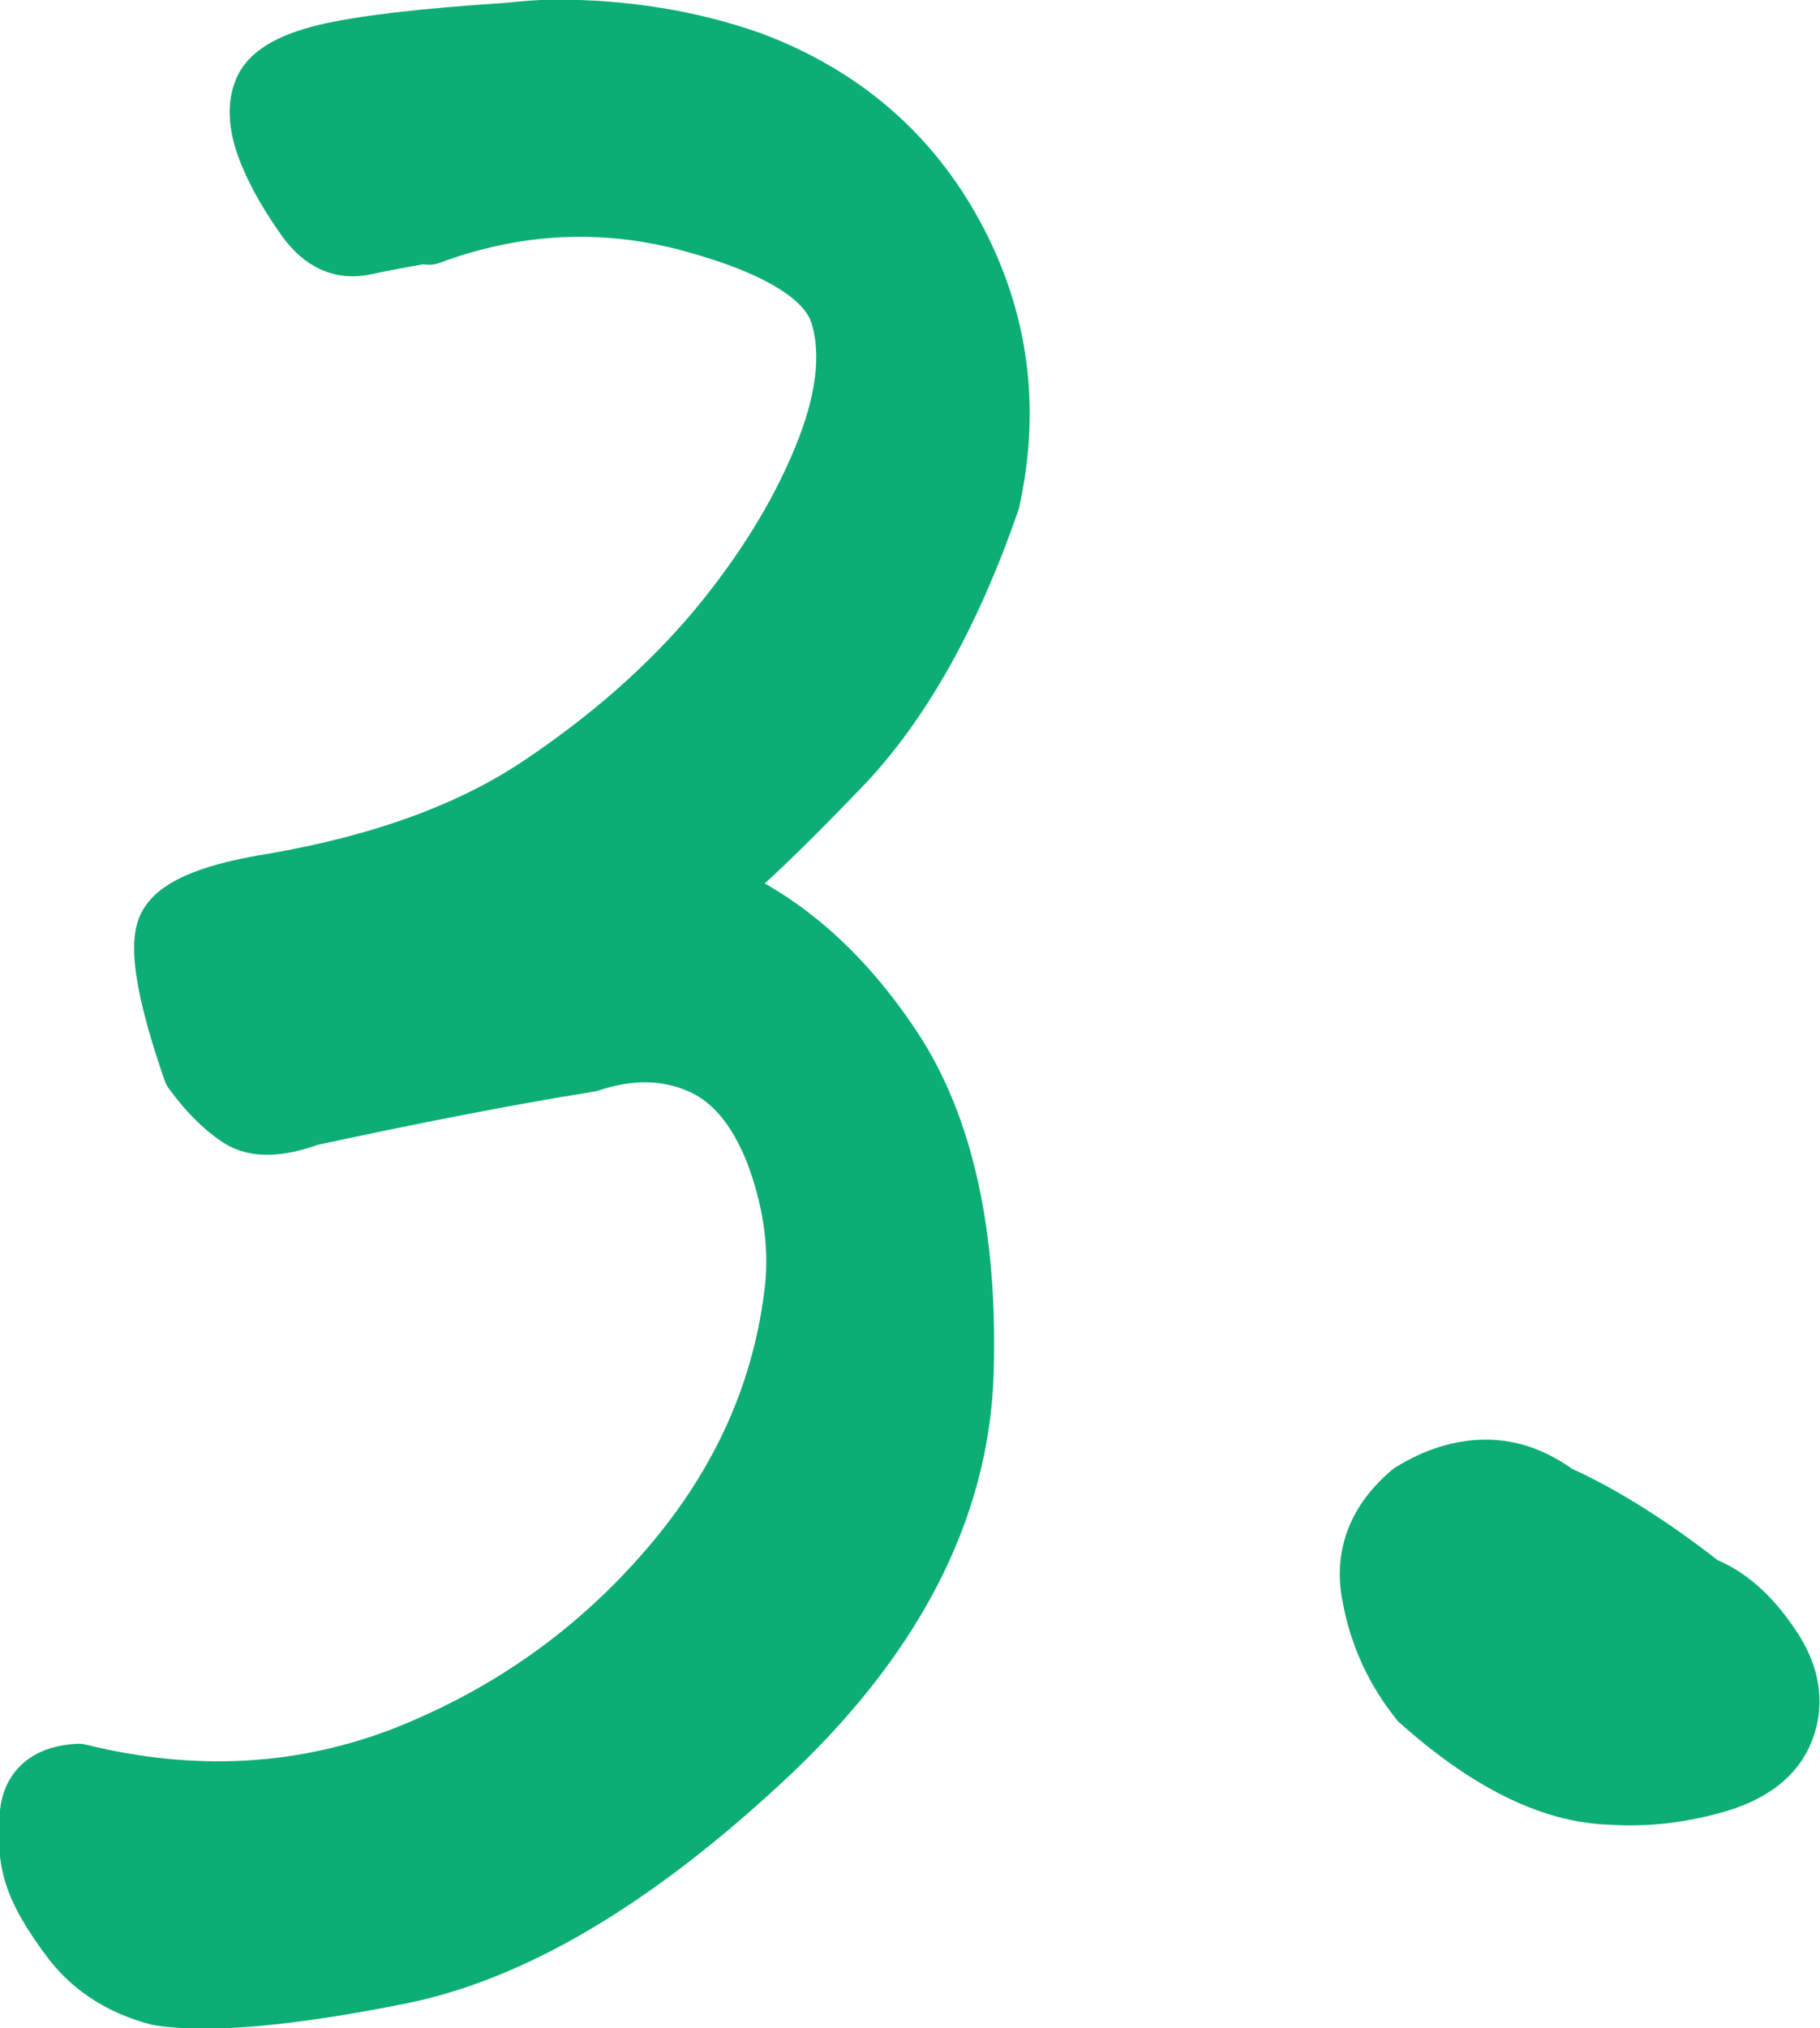
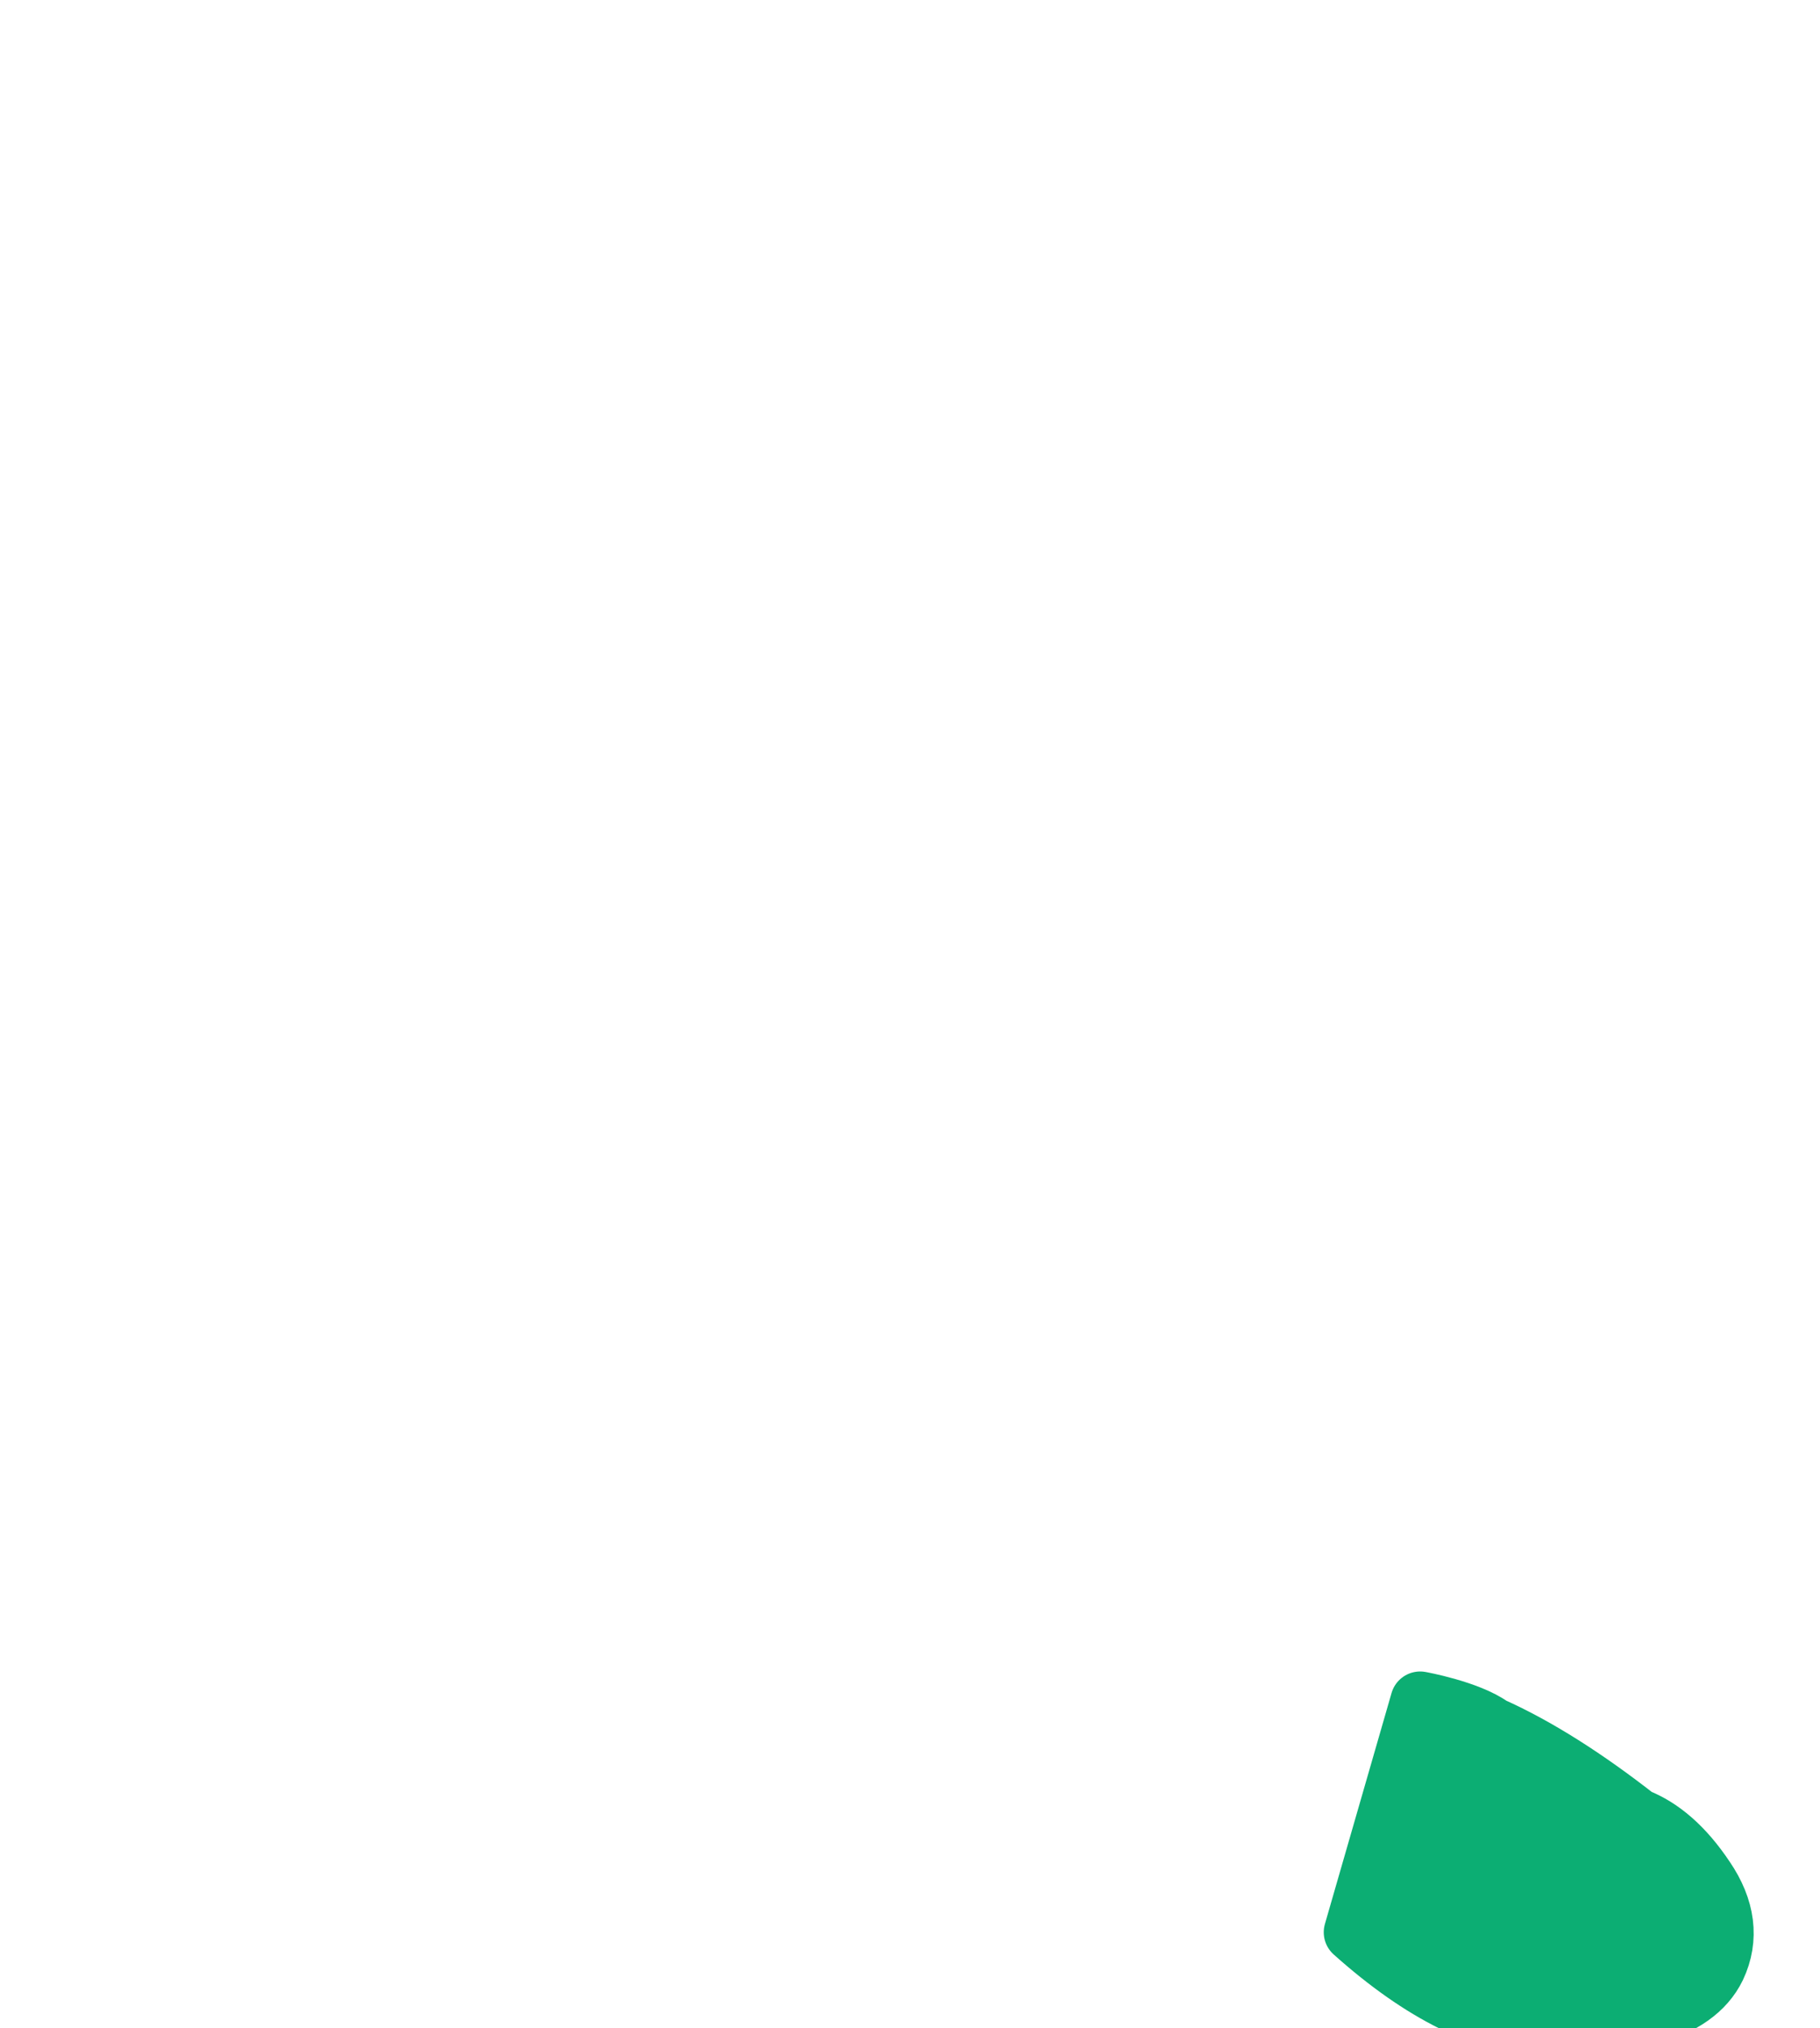
<svg xmlns="http://www.w3.org/2000/svg" id="_レイヤー_2" viewBox="0 0 22.94 25.55">
  <defs>
    <style>.cls-1{fill:#0cae73;stroke:#0cae73;stroke-linecap:round;stroke-linejoin:round;stroke-width:.75px;}</style>
  </defs>
  <g id="_文字">
-     <path class="cls-1" d="M5.44,2.93c-.29.05-.57.1-.85.16-.28.06-.52-.05-.72-.32-.2-.28-.37-.56-.49-.86-.12-.3-.14-.55-.07-.74.07-.22.34-.38.79-.49.46-.11,1.22-.2,2.3-.27.19-.02.4-.04.61-.04.86,0,1.68.13,2.45.4,1.15.43,2.01,1.17,2.57,2.21.56,1.04.71,2.15.45,3.33-.5,1.44-1.13,2.56-1.89,3.35-.76.79-1.3,1.31-1.64,1.55.89.36,1.66,1.03,2.3,2s.95,2.33.9,4.07c-.05,1.74-.9,3.38-2.56,4.91-1.63,1.51-3.15,2.4-4.55,2.68-1.4.28-2.42.37-3.04.27-.46-.12-.82-.35-1.08-.68-.26-.34-.43-.63-.5-.88-.07-.25-.08-.52-.04-.79.05-.28.25-.43.61-.45,1.46.36,2.84.28,4.14-.23,1.3-.52,2.4-1.3,3.31-2.36.91-1.06,1.44-2.24,1.58-3.56.05-.55-.04-1.11-.25-1.67-.22-.56-.53-.94-.95-1.12-.42-.18-.88-.19-1.39-.02-1.06.17-2.23.4-3.53.68-.38.14-.68.15-.88.02-.2-.13-.4-.33-.59-.59-.34-.98-.44-1.6-.31-1.83.13-.24.58-.42,1.35-.54,1.37-.24,2.49-.65,3.36-1.24.88-.59,1.61-1.24,2.2-1.94.59-.71,1.03-1.42,1.33-2.14.3-.72.38-1.33.23-1.83-.14-.48-.77-.87-1.87-1.17-1.1-.3-2.21-.25-3.31.16Z" />
-     <path class="cls-1" d="M17.9,21.43c-.31-.38-.52-.83-.61-1.33-.1-.5.07-.94.5-1.3.31-.19.62-.29.94-.29s.61.11.9.32c.58.26,1.19.65,1.83,1.15.31.12.6.37.86.76.26.38.31.76.14,1.12-.14.29-.43.49-.86.61-.43.12-.86.17-1.3.14-.74-.02-1.55-.42-2.41-1.19Z" />
+     <path class="cls-1" d="M17.9,21.43s.61.11.9.32c.58.26,1.19.65,1.83,1.15.31.12.6.37.86.76.26.38.31.76.14,1.12-.14.29-.43.49-.86.61-.43.12-.86.17-1.3.14-.74-.02-1.55-.42-2.41-1.19Z" />
  </g>
</svg>